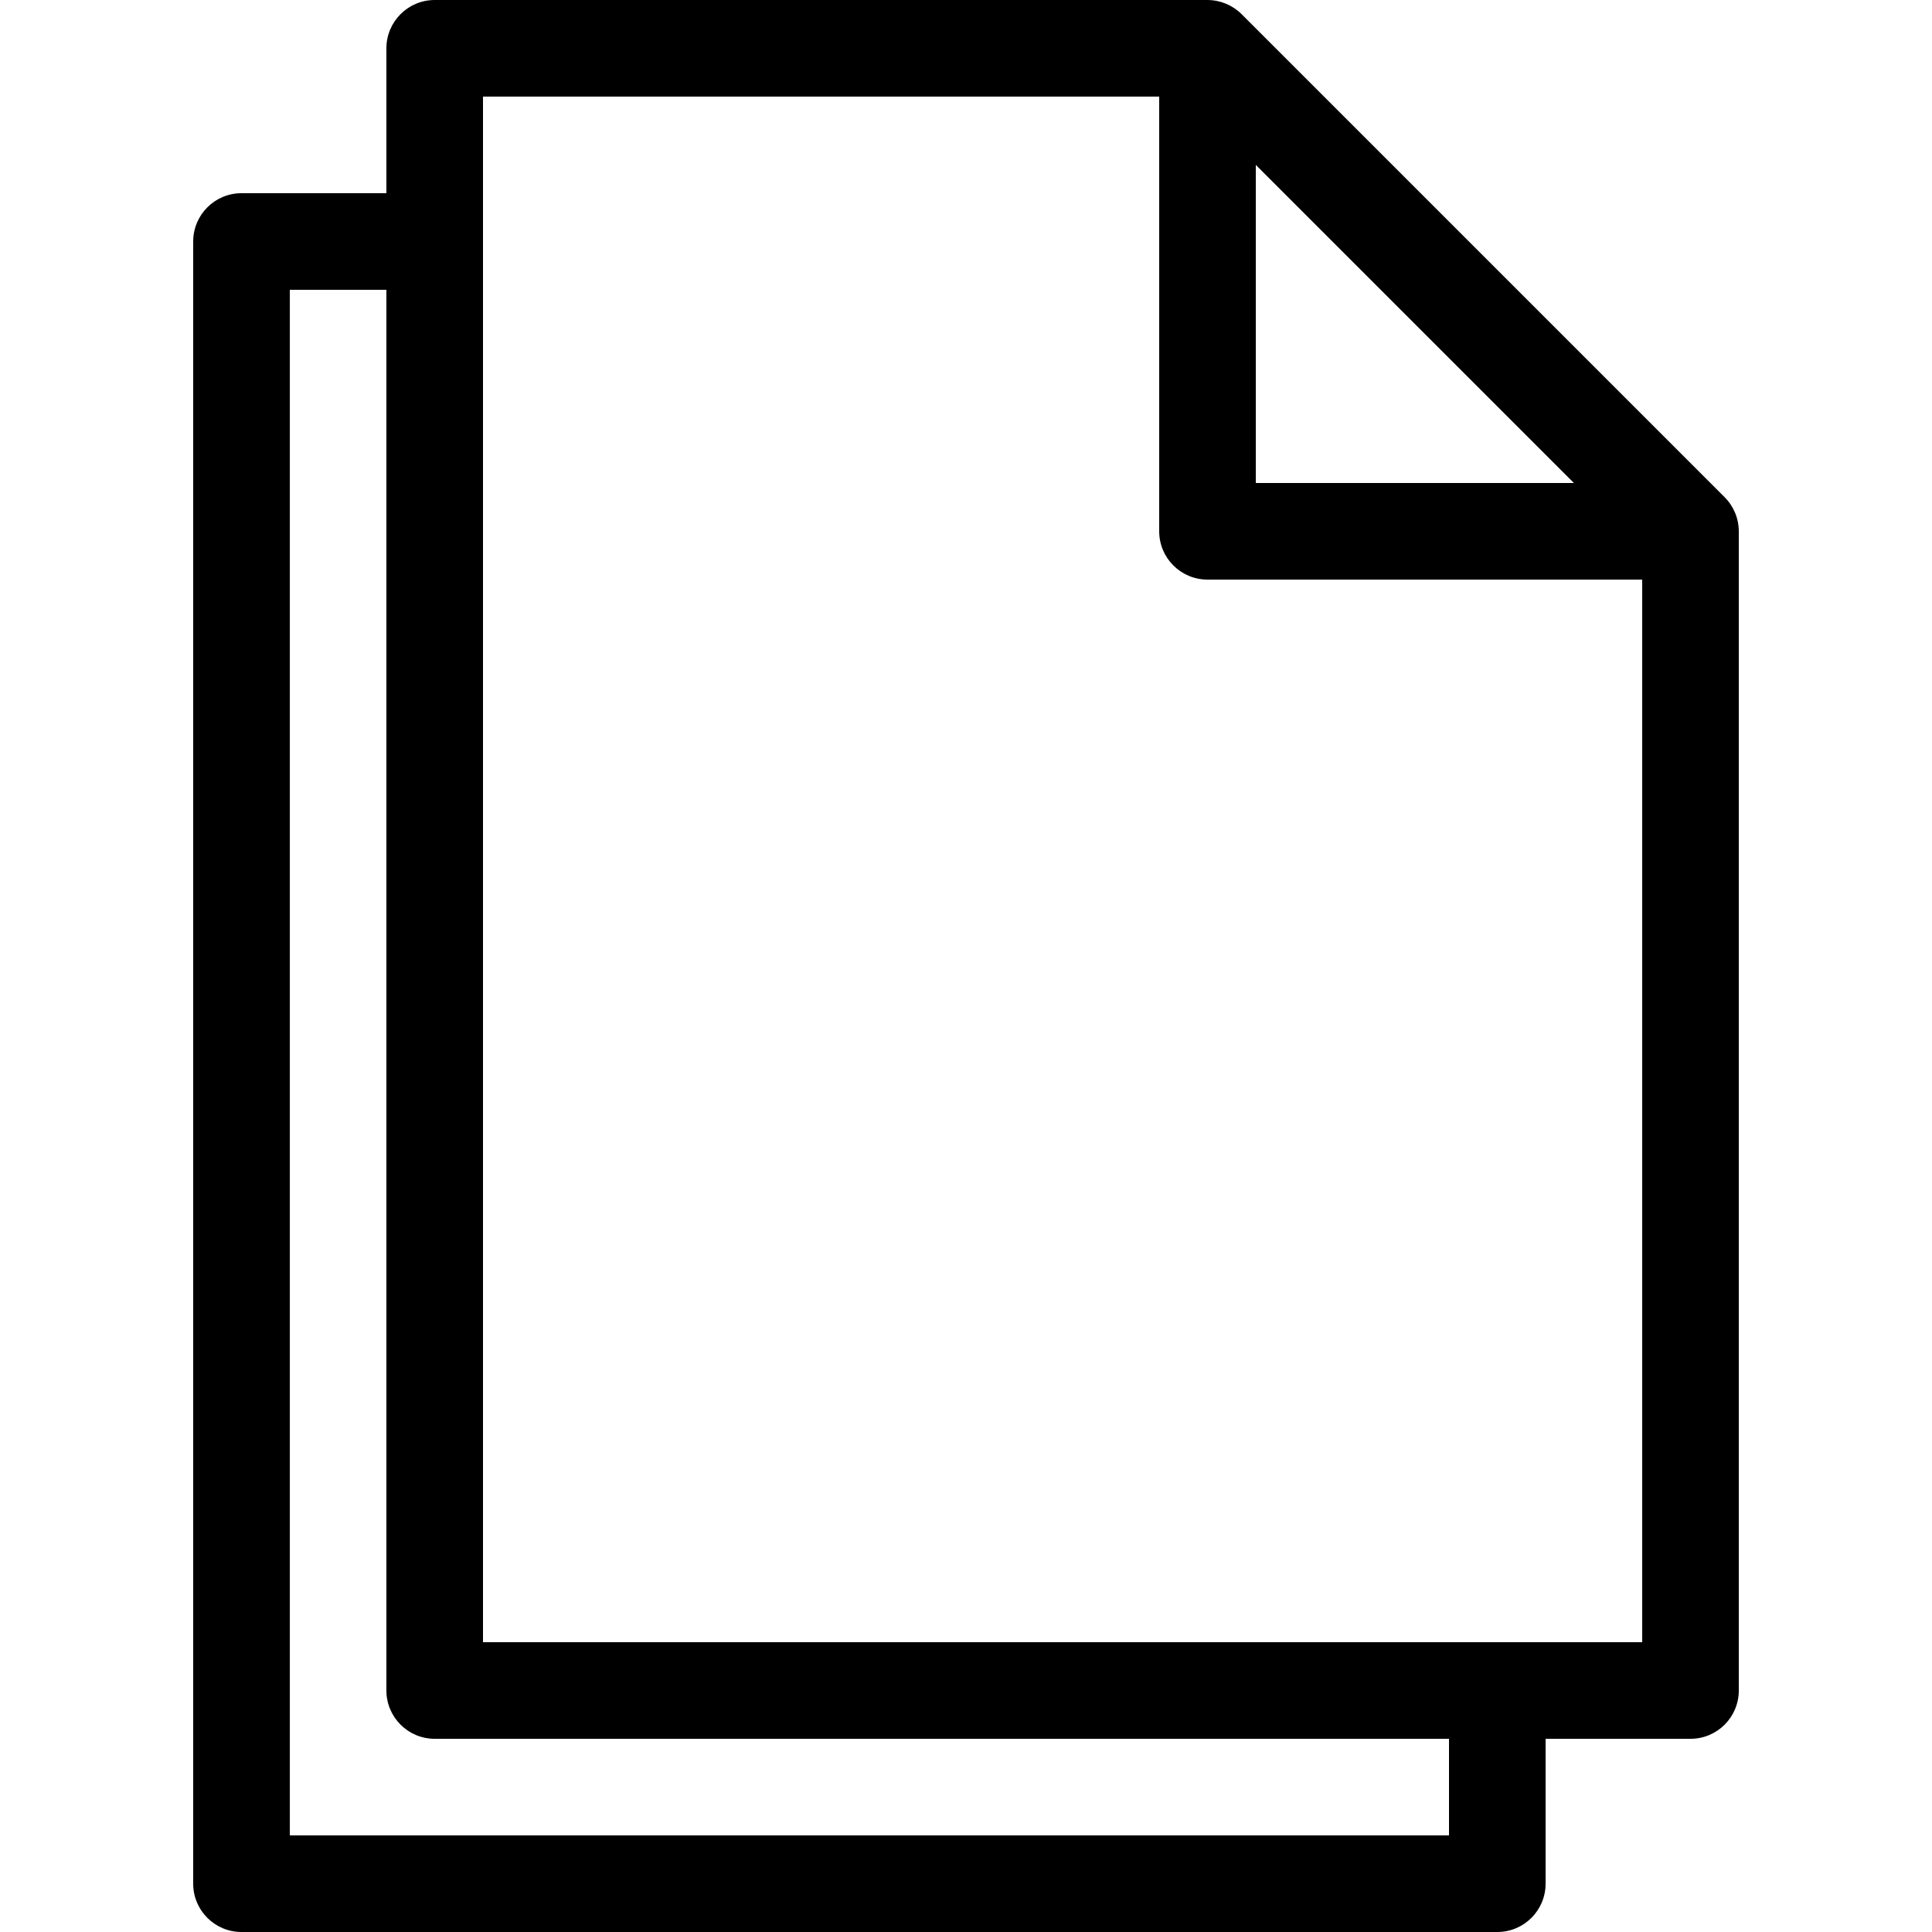
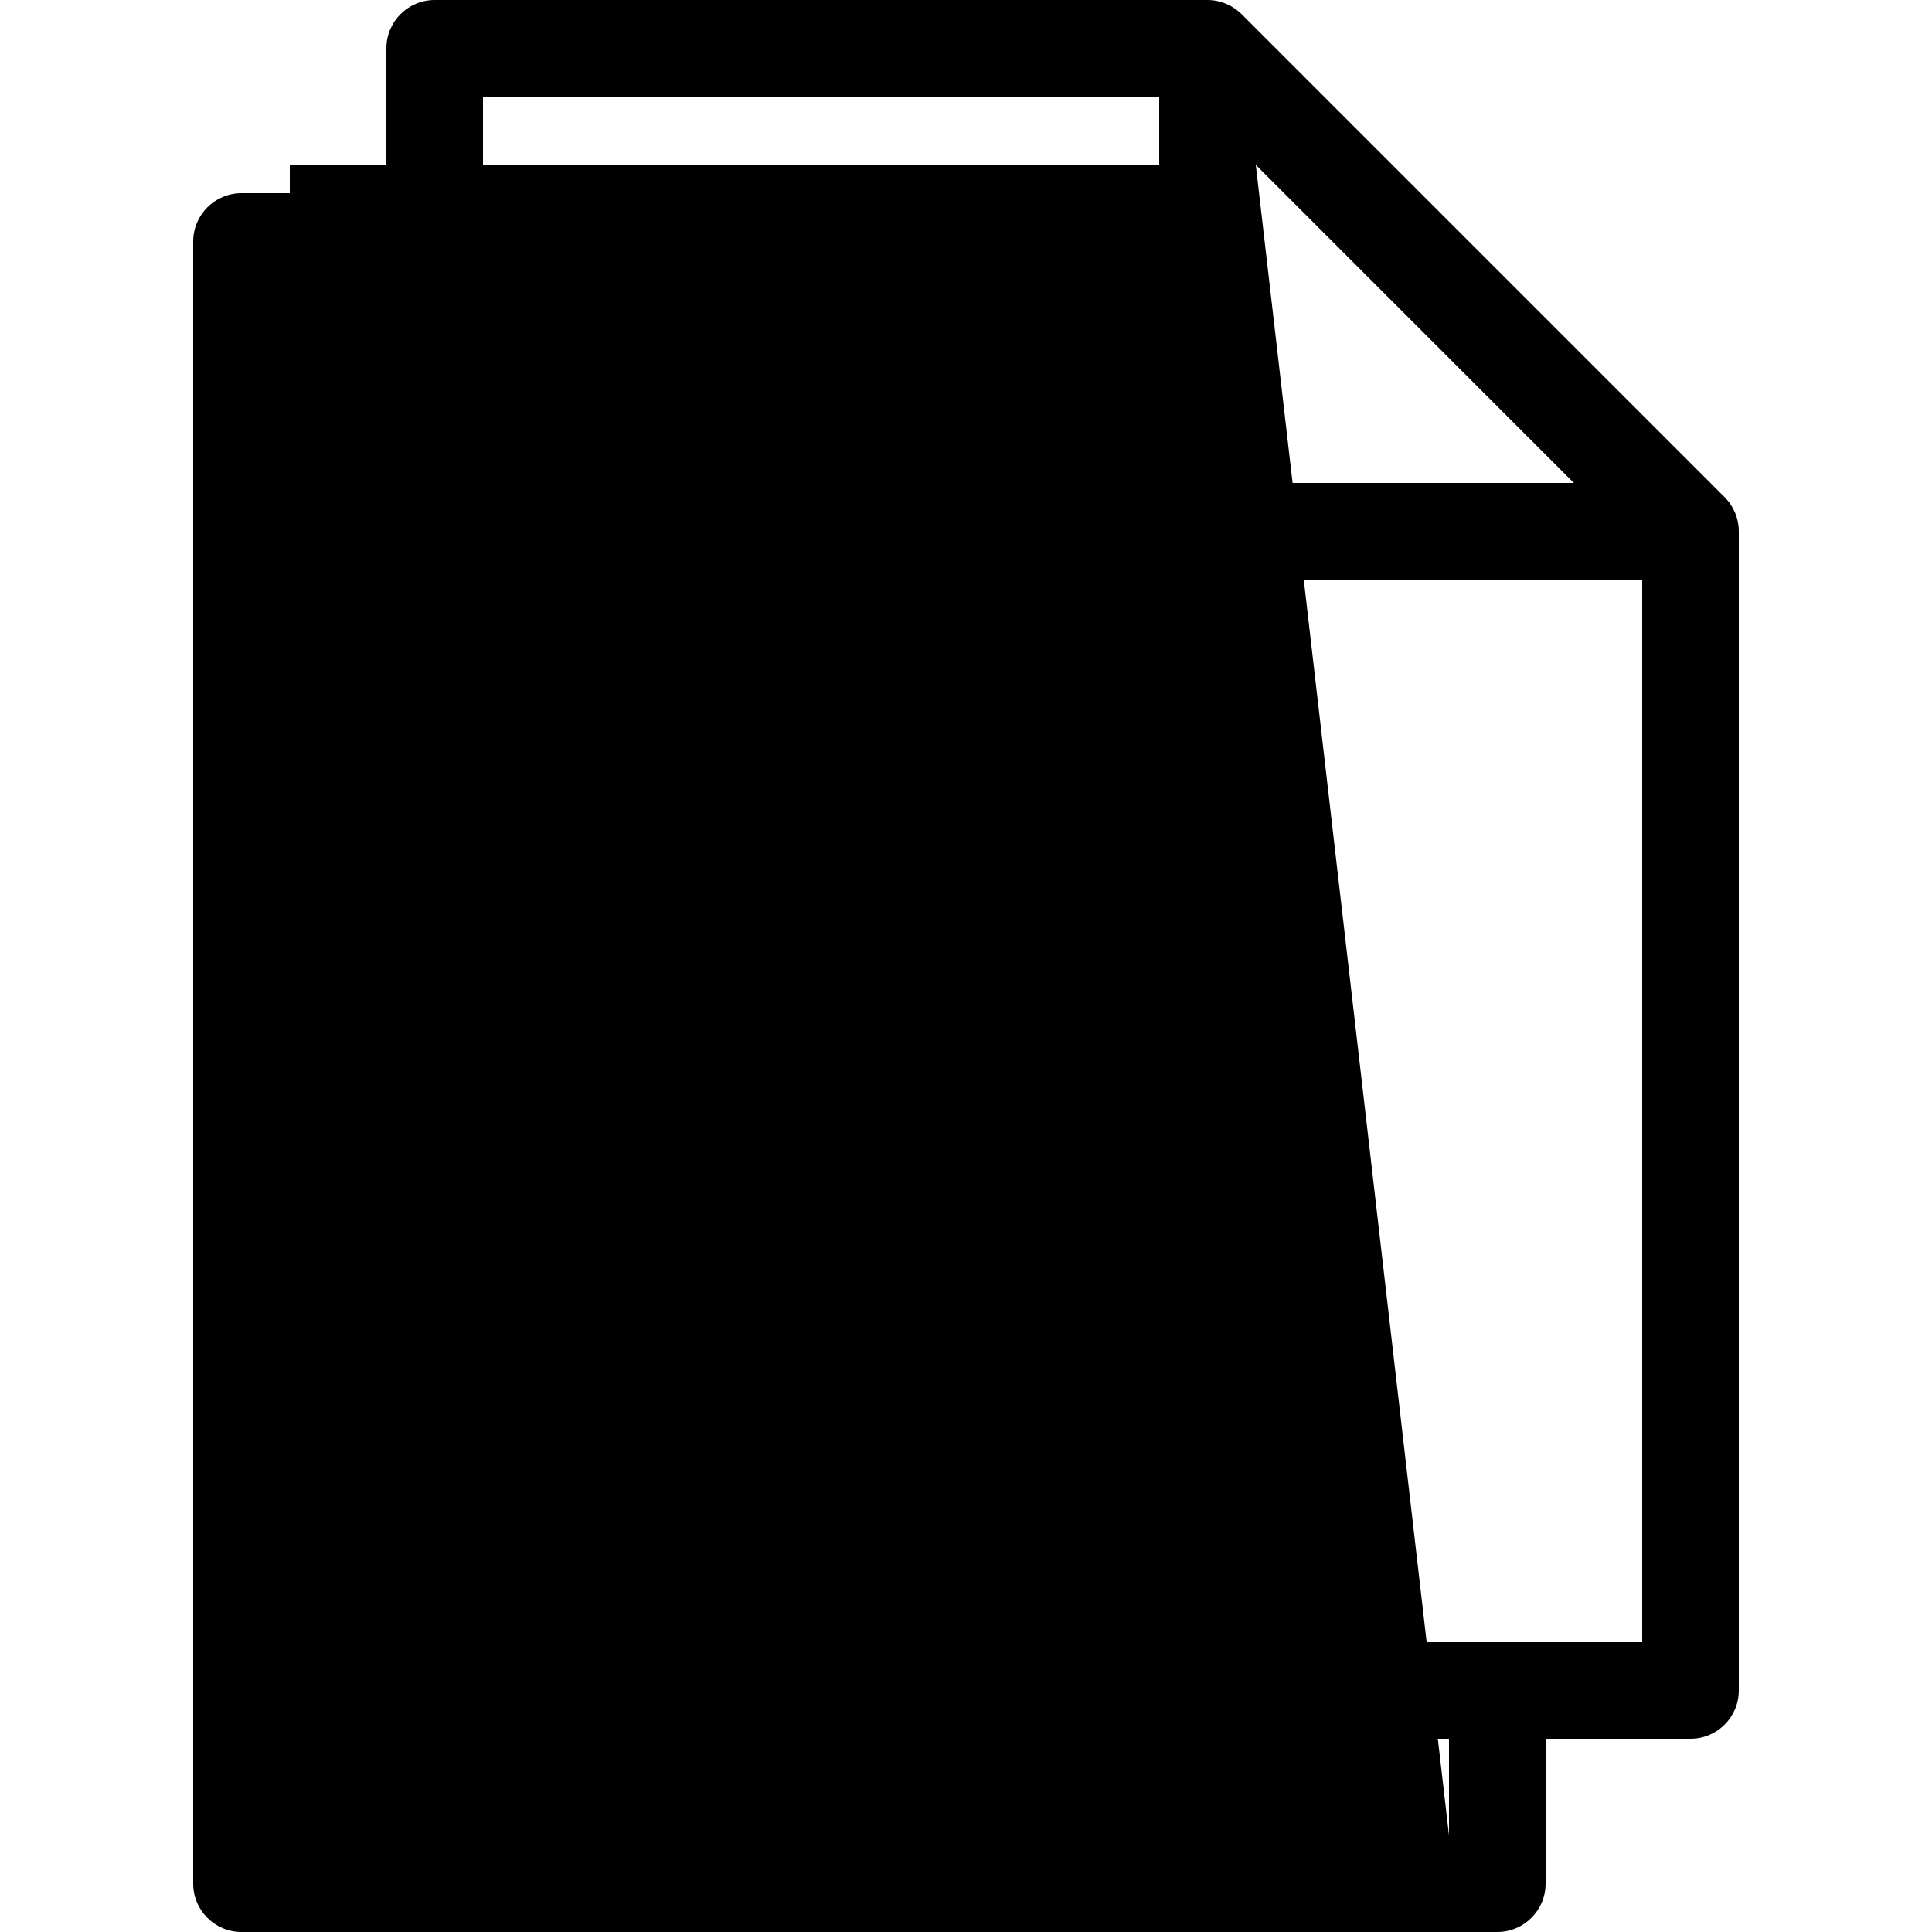
<svg xmlns="http://www.w3.org/2000/svg" fill="#000000" height="800px" width="800px" version="1.1" id="Layer_1" viewBox="0 0 426.667 426.667" xml:space="preserve">
  <g>
    <g>
-       <path d="M383.168,113.227c-0.537-1.284-1.319-2.451-2.304-3.435L274.197,3.125c-2.002-1.991-4.707-3.114-7.531-3.125H96    c-5.891,0-10.667,4.776-10.667,10.667v32h-32c-5.891,0-10.667,4.776-10.667,10.667V416c0,5.891,4.776,10.667,10.667,10.667    h277.333c5.891,0,10.667-4.776,10.667-10.667v-32h32c5.891,0,10.667-4.776,10.667-10.667v-256    C383.997,115.923,383.714,114.527,383.168,113.227z M277.333,36.416l70.251,70.251h-70.251V36.416z M320,405.333H64V64h21.333    v309.333C85.333,379.224,90.109,384,96,384h224V405.333z M362.667,362.667h-256V21.333H256v96c0,5.891,4.776,10.667,10.667,10.667    h96V362.667z" />
+       <path d="M383.168,113.227c-0.537-1.284-1.319-2.451-2.304-3.435L274.197,3.125c-2.002-1.991-4.707-3.114-7.531-3.125H96    c-5.891,0-10.667,4.776-10.667,10.667v32h-32c-5.891,0-10.667,4.776-10.667,10.667V416c0,5.891,4.776,10.667,10.667,10.667    h277.333c5.891,0,10.667-4.776,10.667-10.667v-32h32c5.891,0,10.667-4.776,10.667-10.667v-256    C383.997,115.923,383.714,114.527,383.168,113.227z M277.333,36.416l70.251,70.251h-70.251V36.416z H64V64h21.333    v309.333C85.333,379.224,90.109,384,96,384h224V405.333z M362.667,362.667h-256V21.333H256v96c0,5.891,4.776,10.667,10.667,10.667    h96V362.667z" />
    </g>
  </g>
</svg>